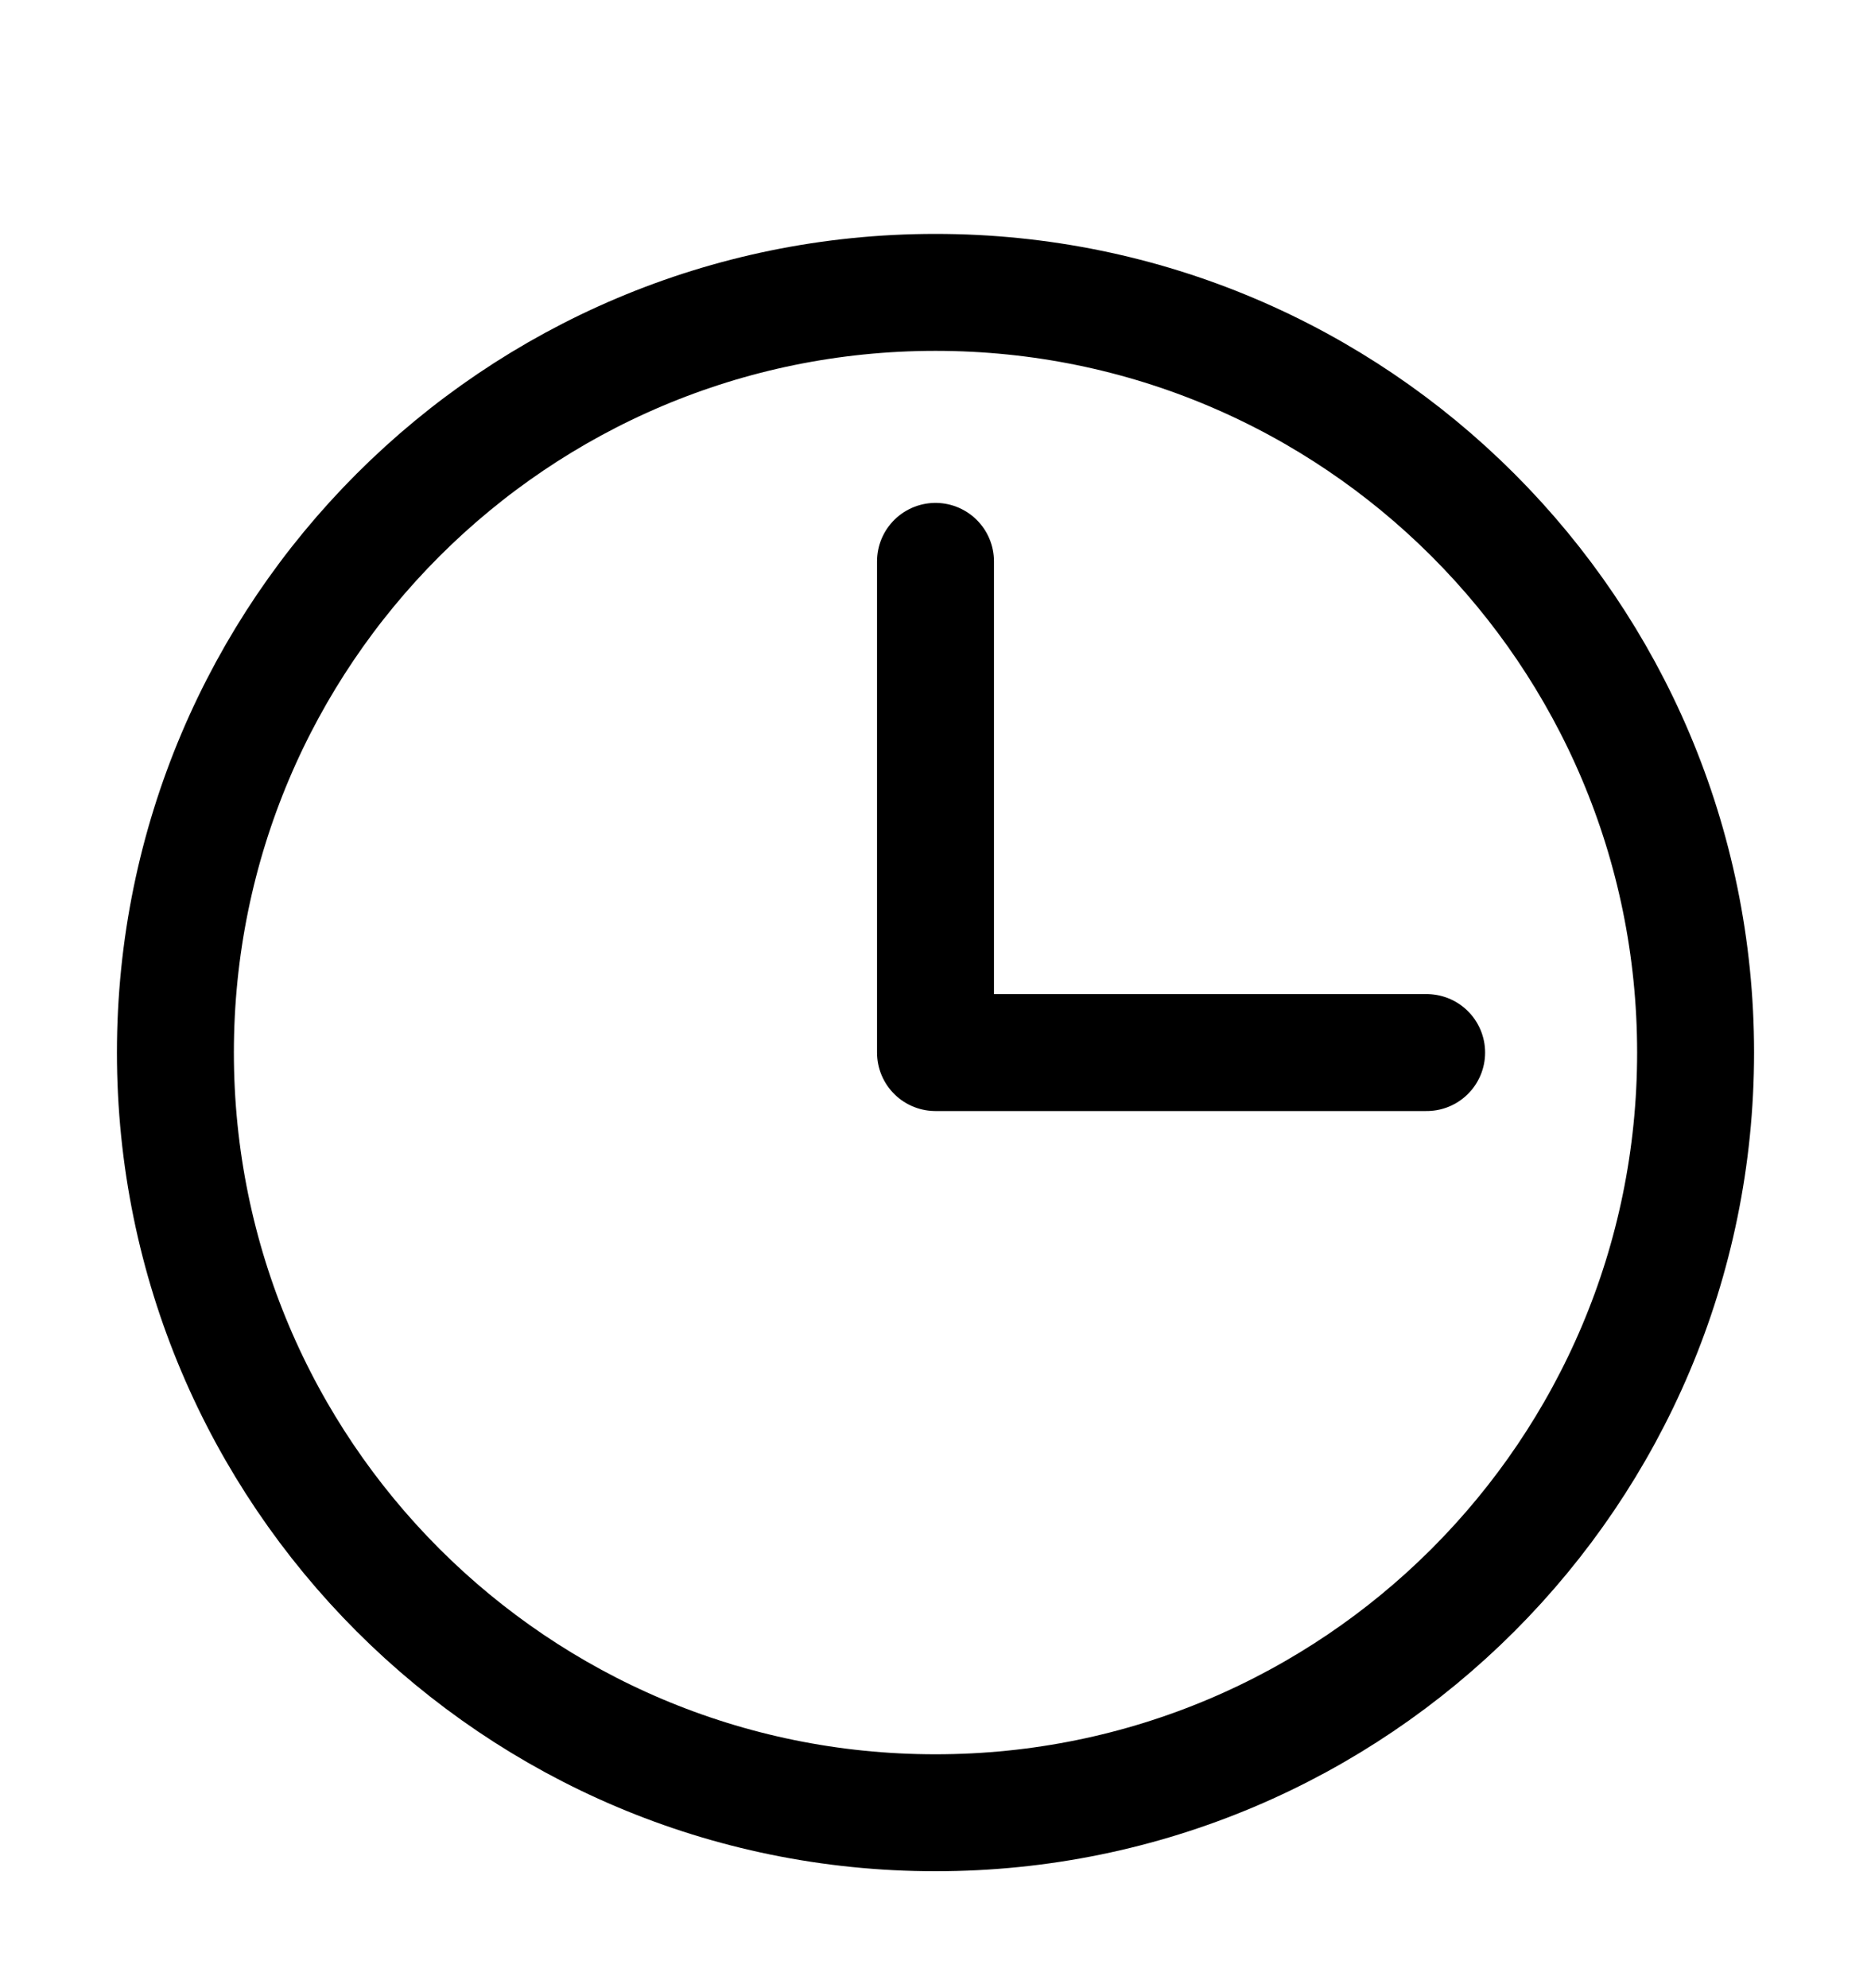
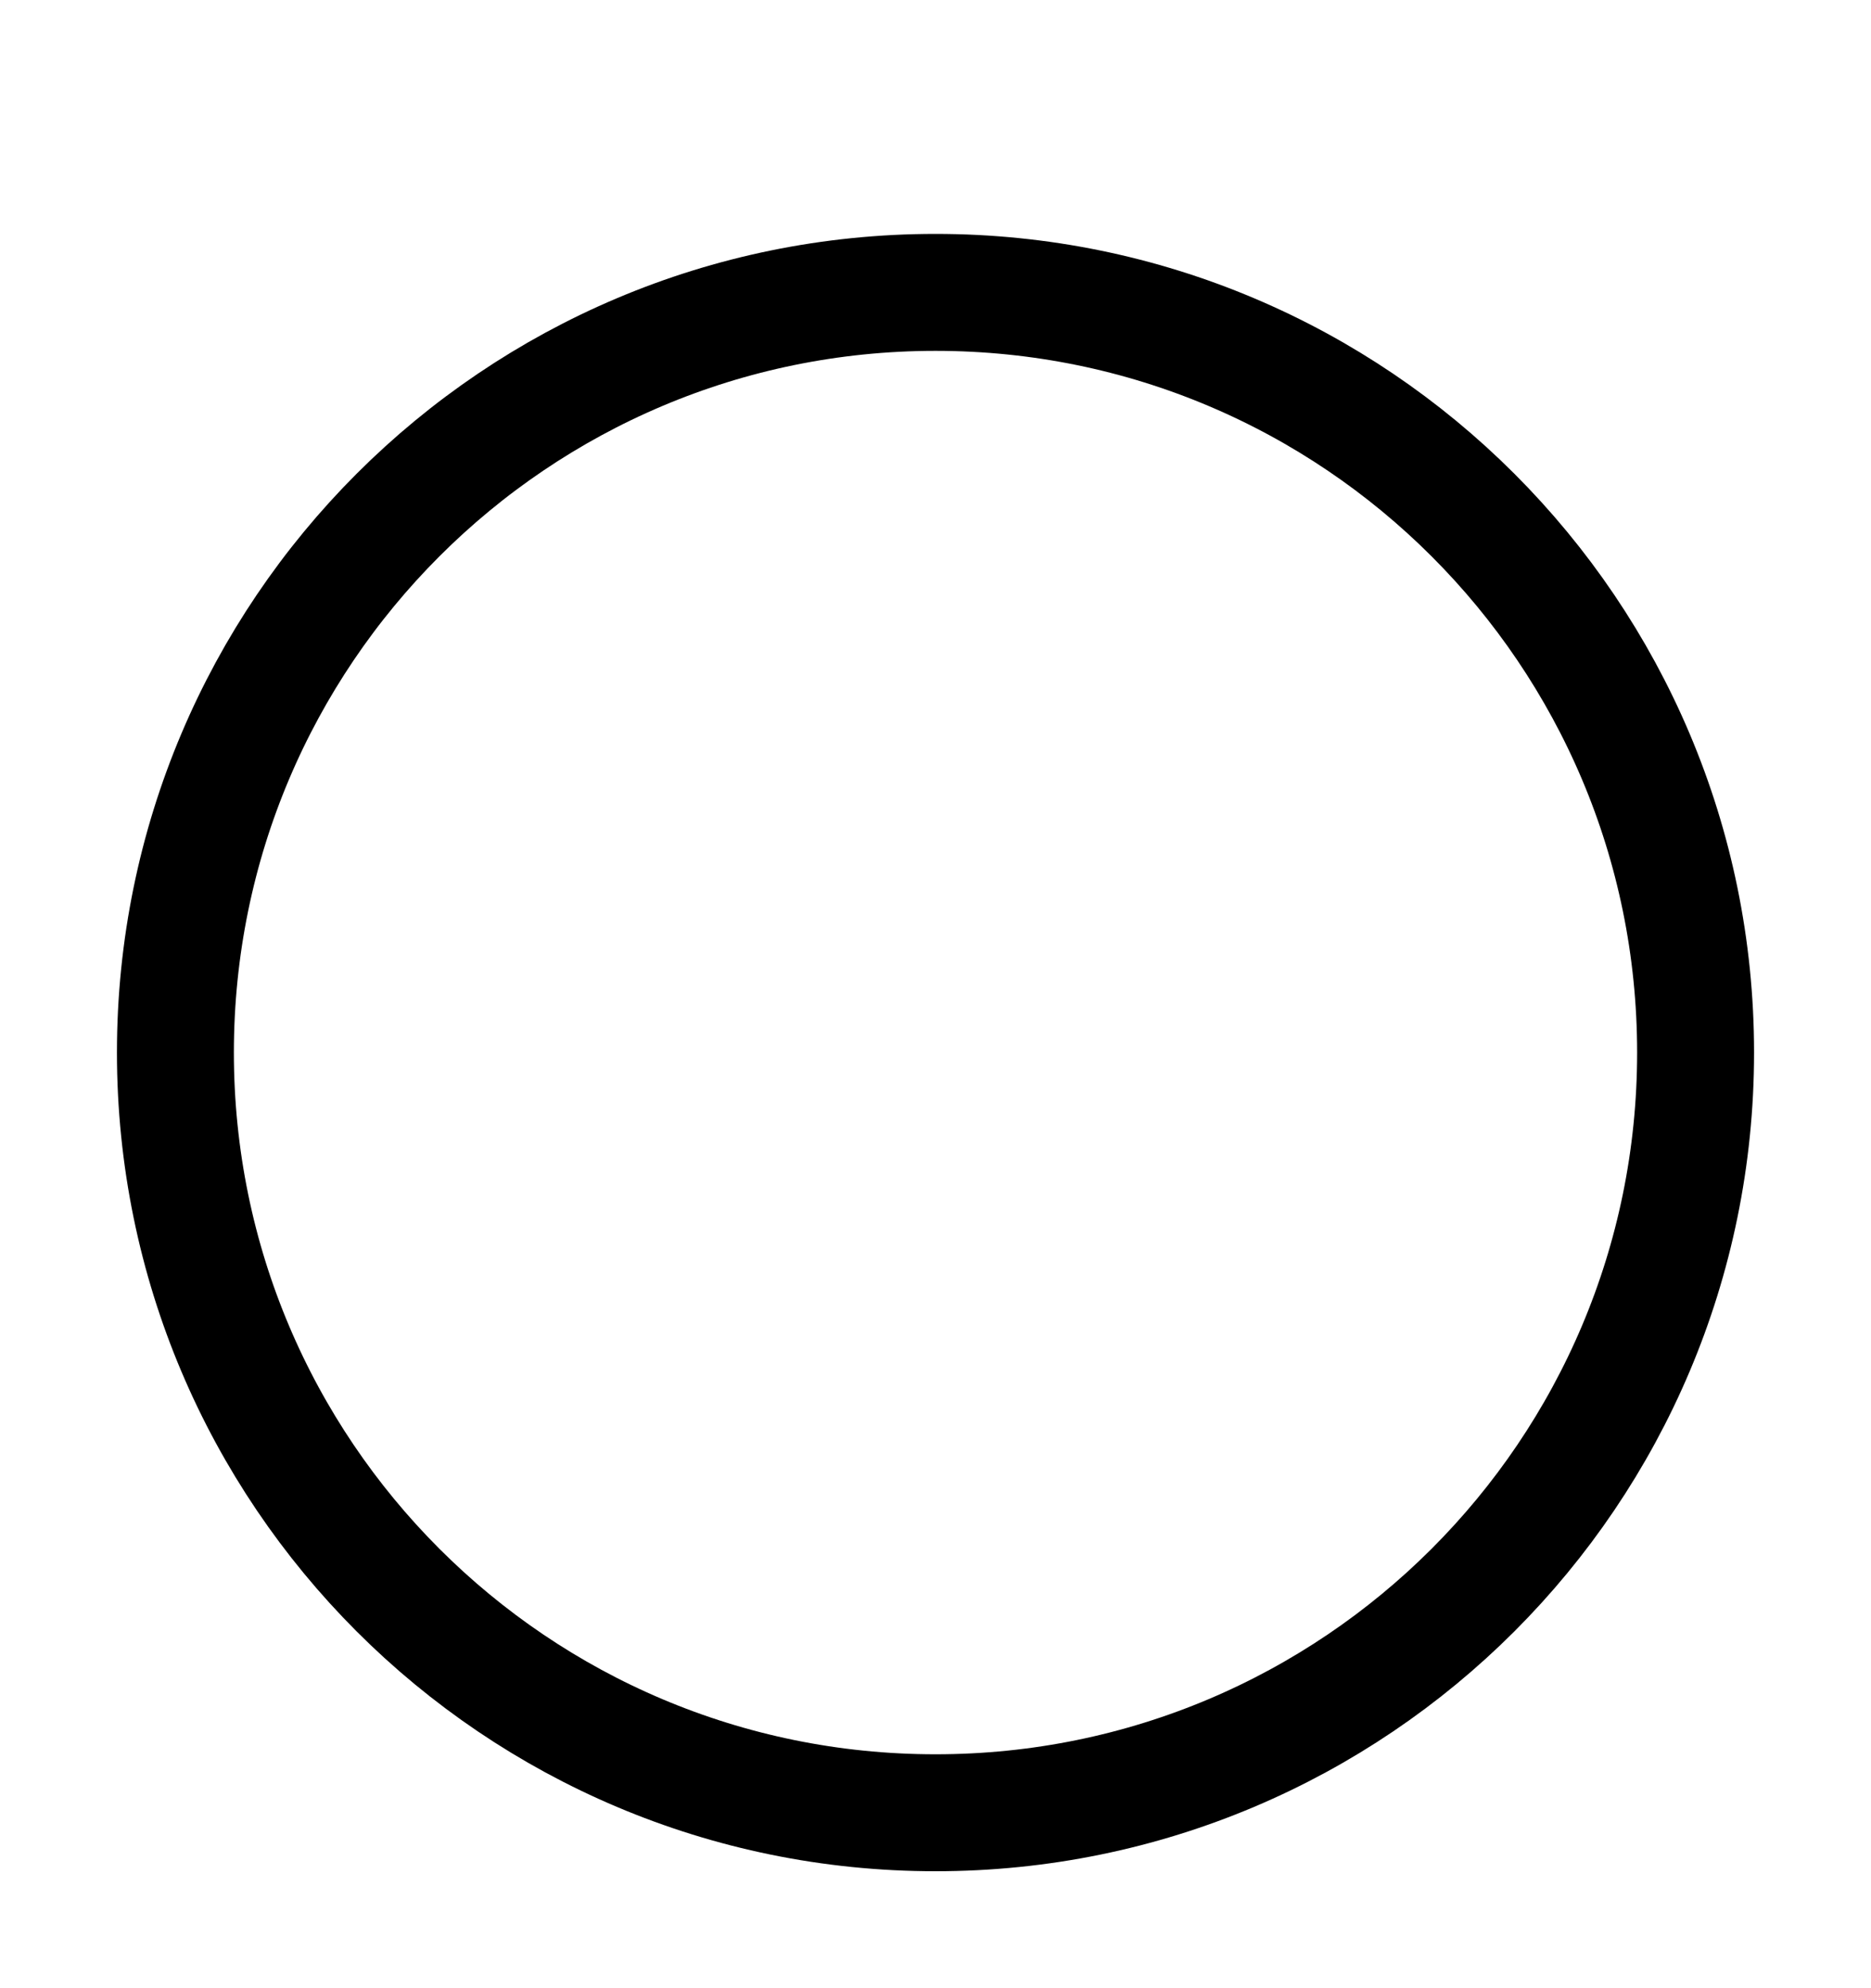
<svg xmlns="http://www.w3.org/2000/svg" width="16" height="17" viewBox="0 0 16 17" fill="none">
  <path d="M14.5 9C14.5 12.59 11.59 15.5 8 15.5C4.41 15.5 1.5 12.59 1.5 9C1.5 5.41 4.41 2.5 8 2.5C11.59 2.5 14.5 5.41 14.5 9Z" stroke="currentColor" stroke-linecap="round" stroke-linejoin="round" />
-   <path d="M8 4.8V9H12.2" stroke="currentColor" stroke-linecap="round" stroke-linejoin="round" />
</svg>